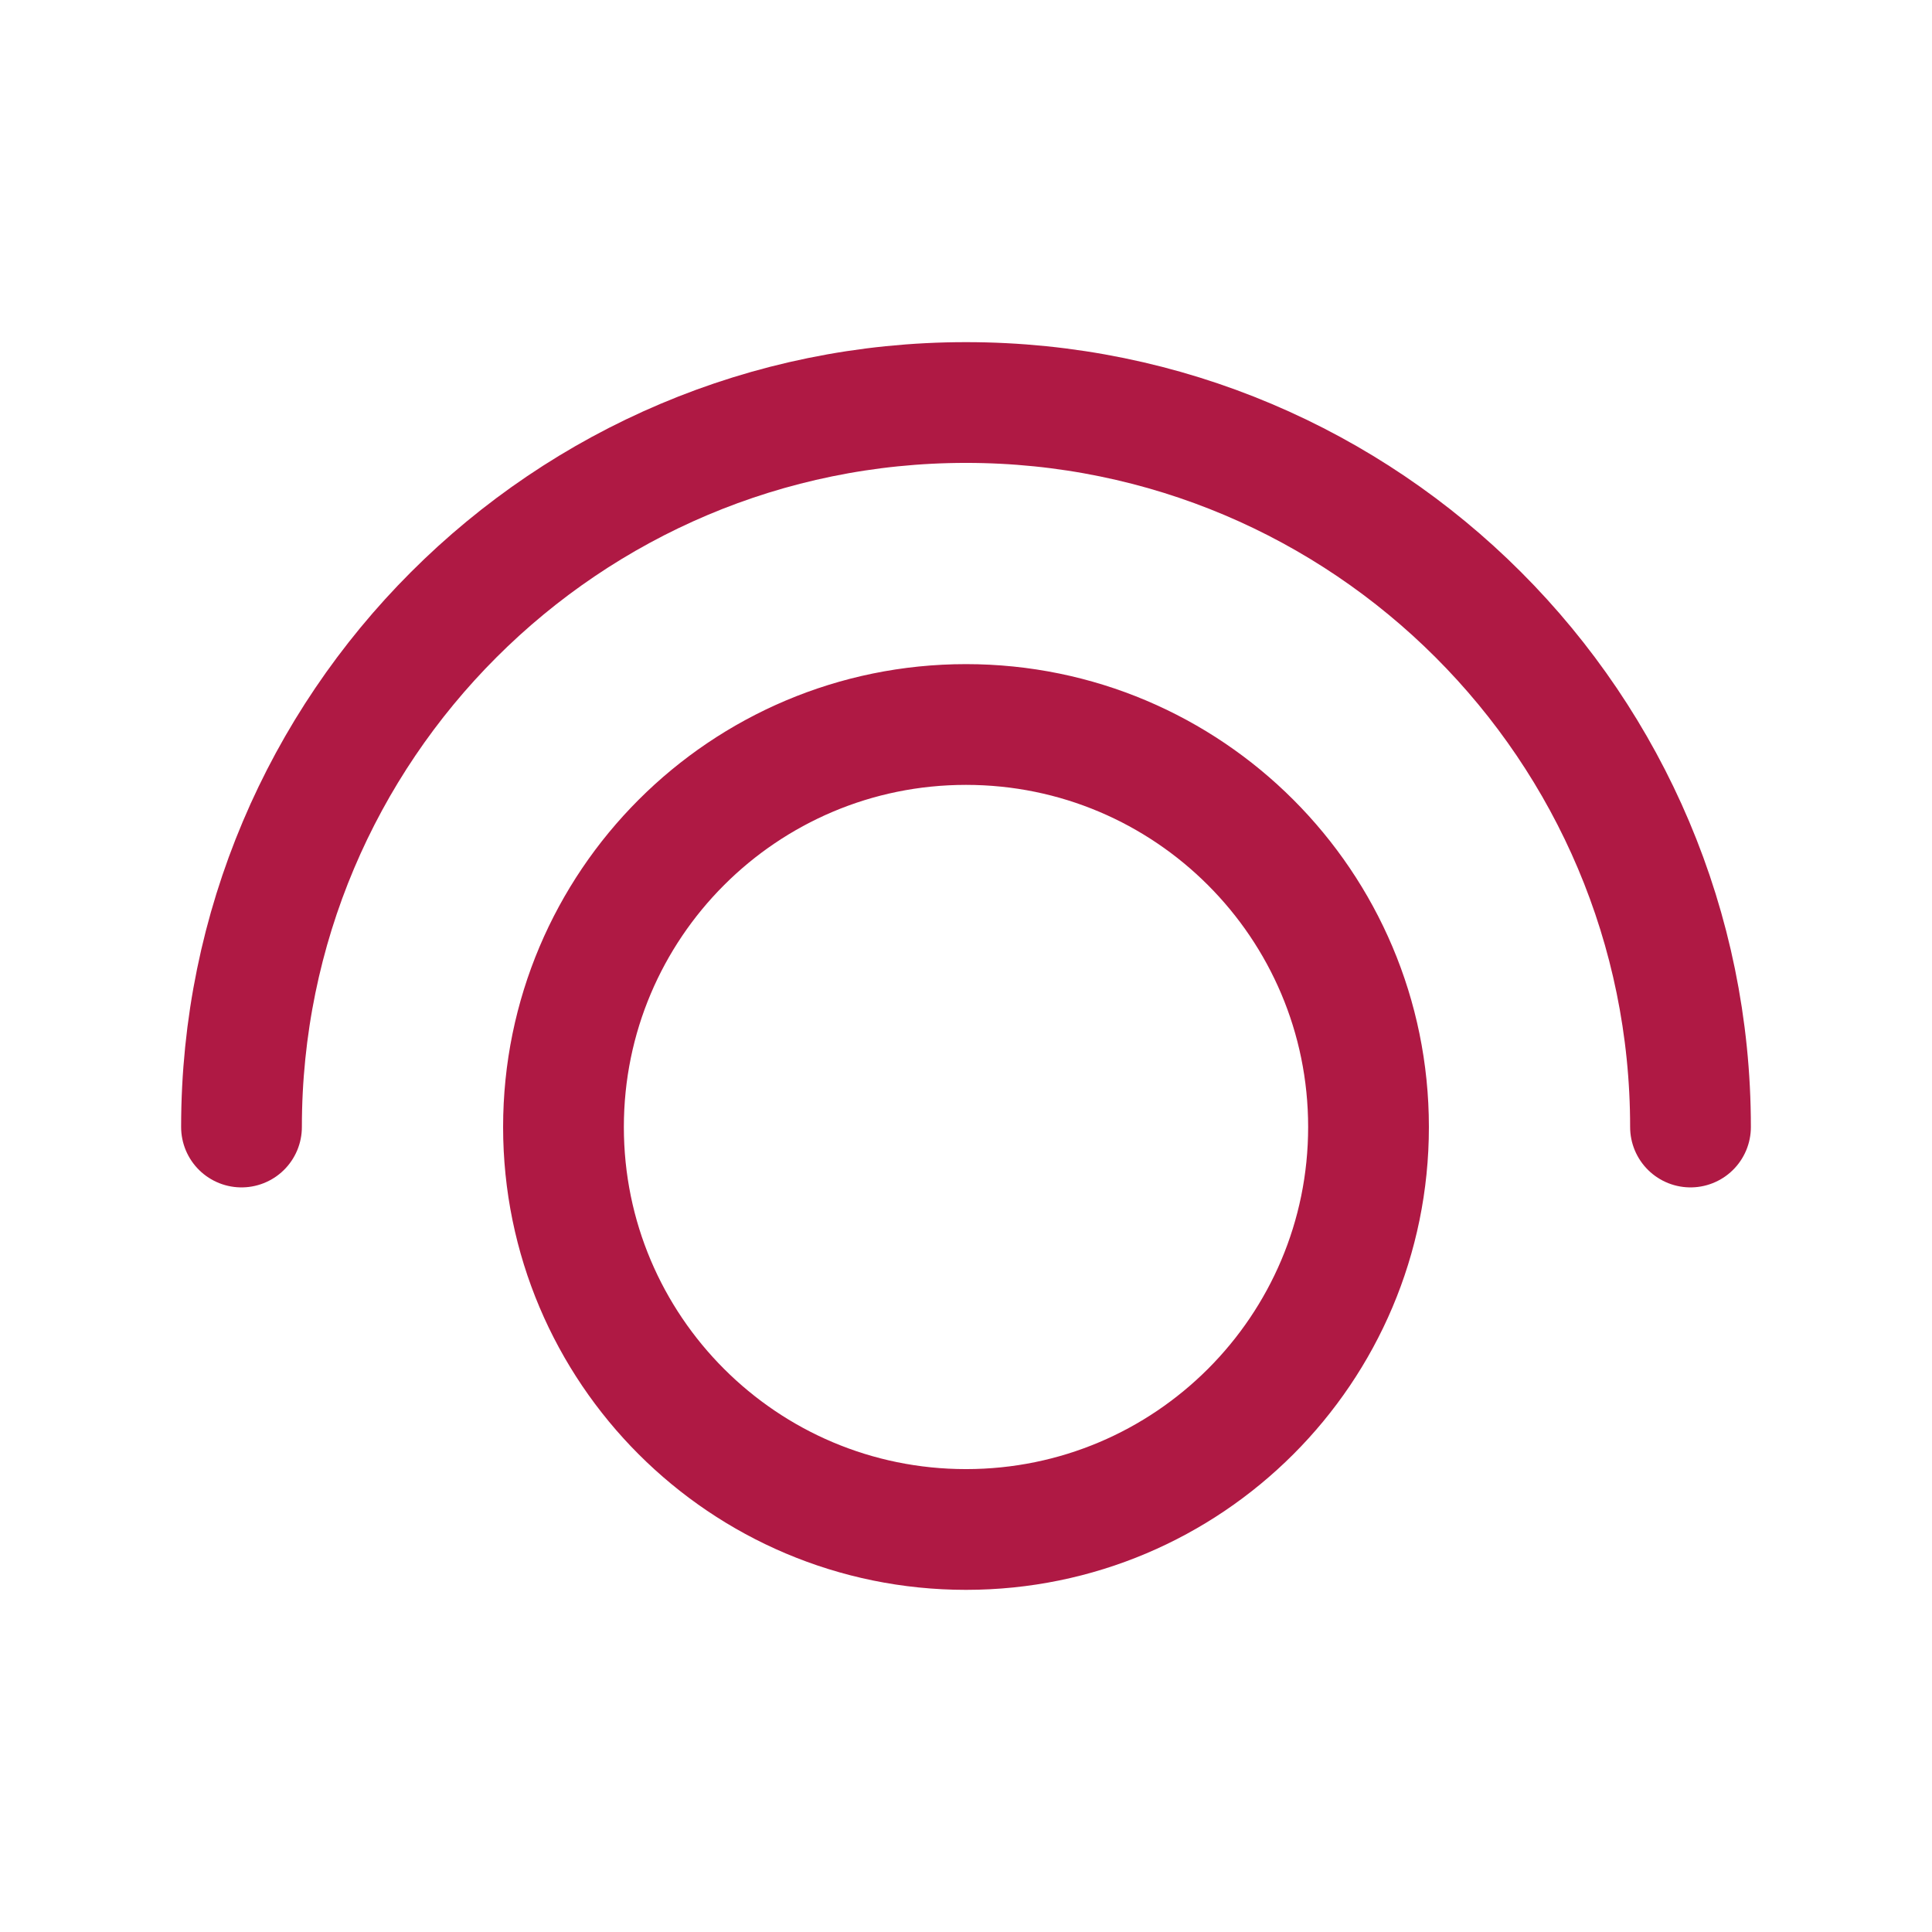
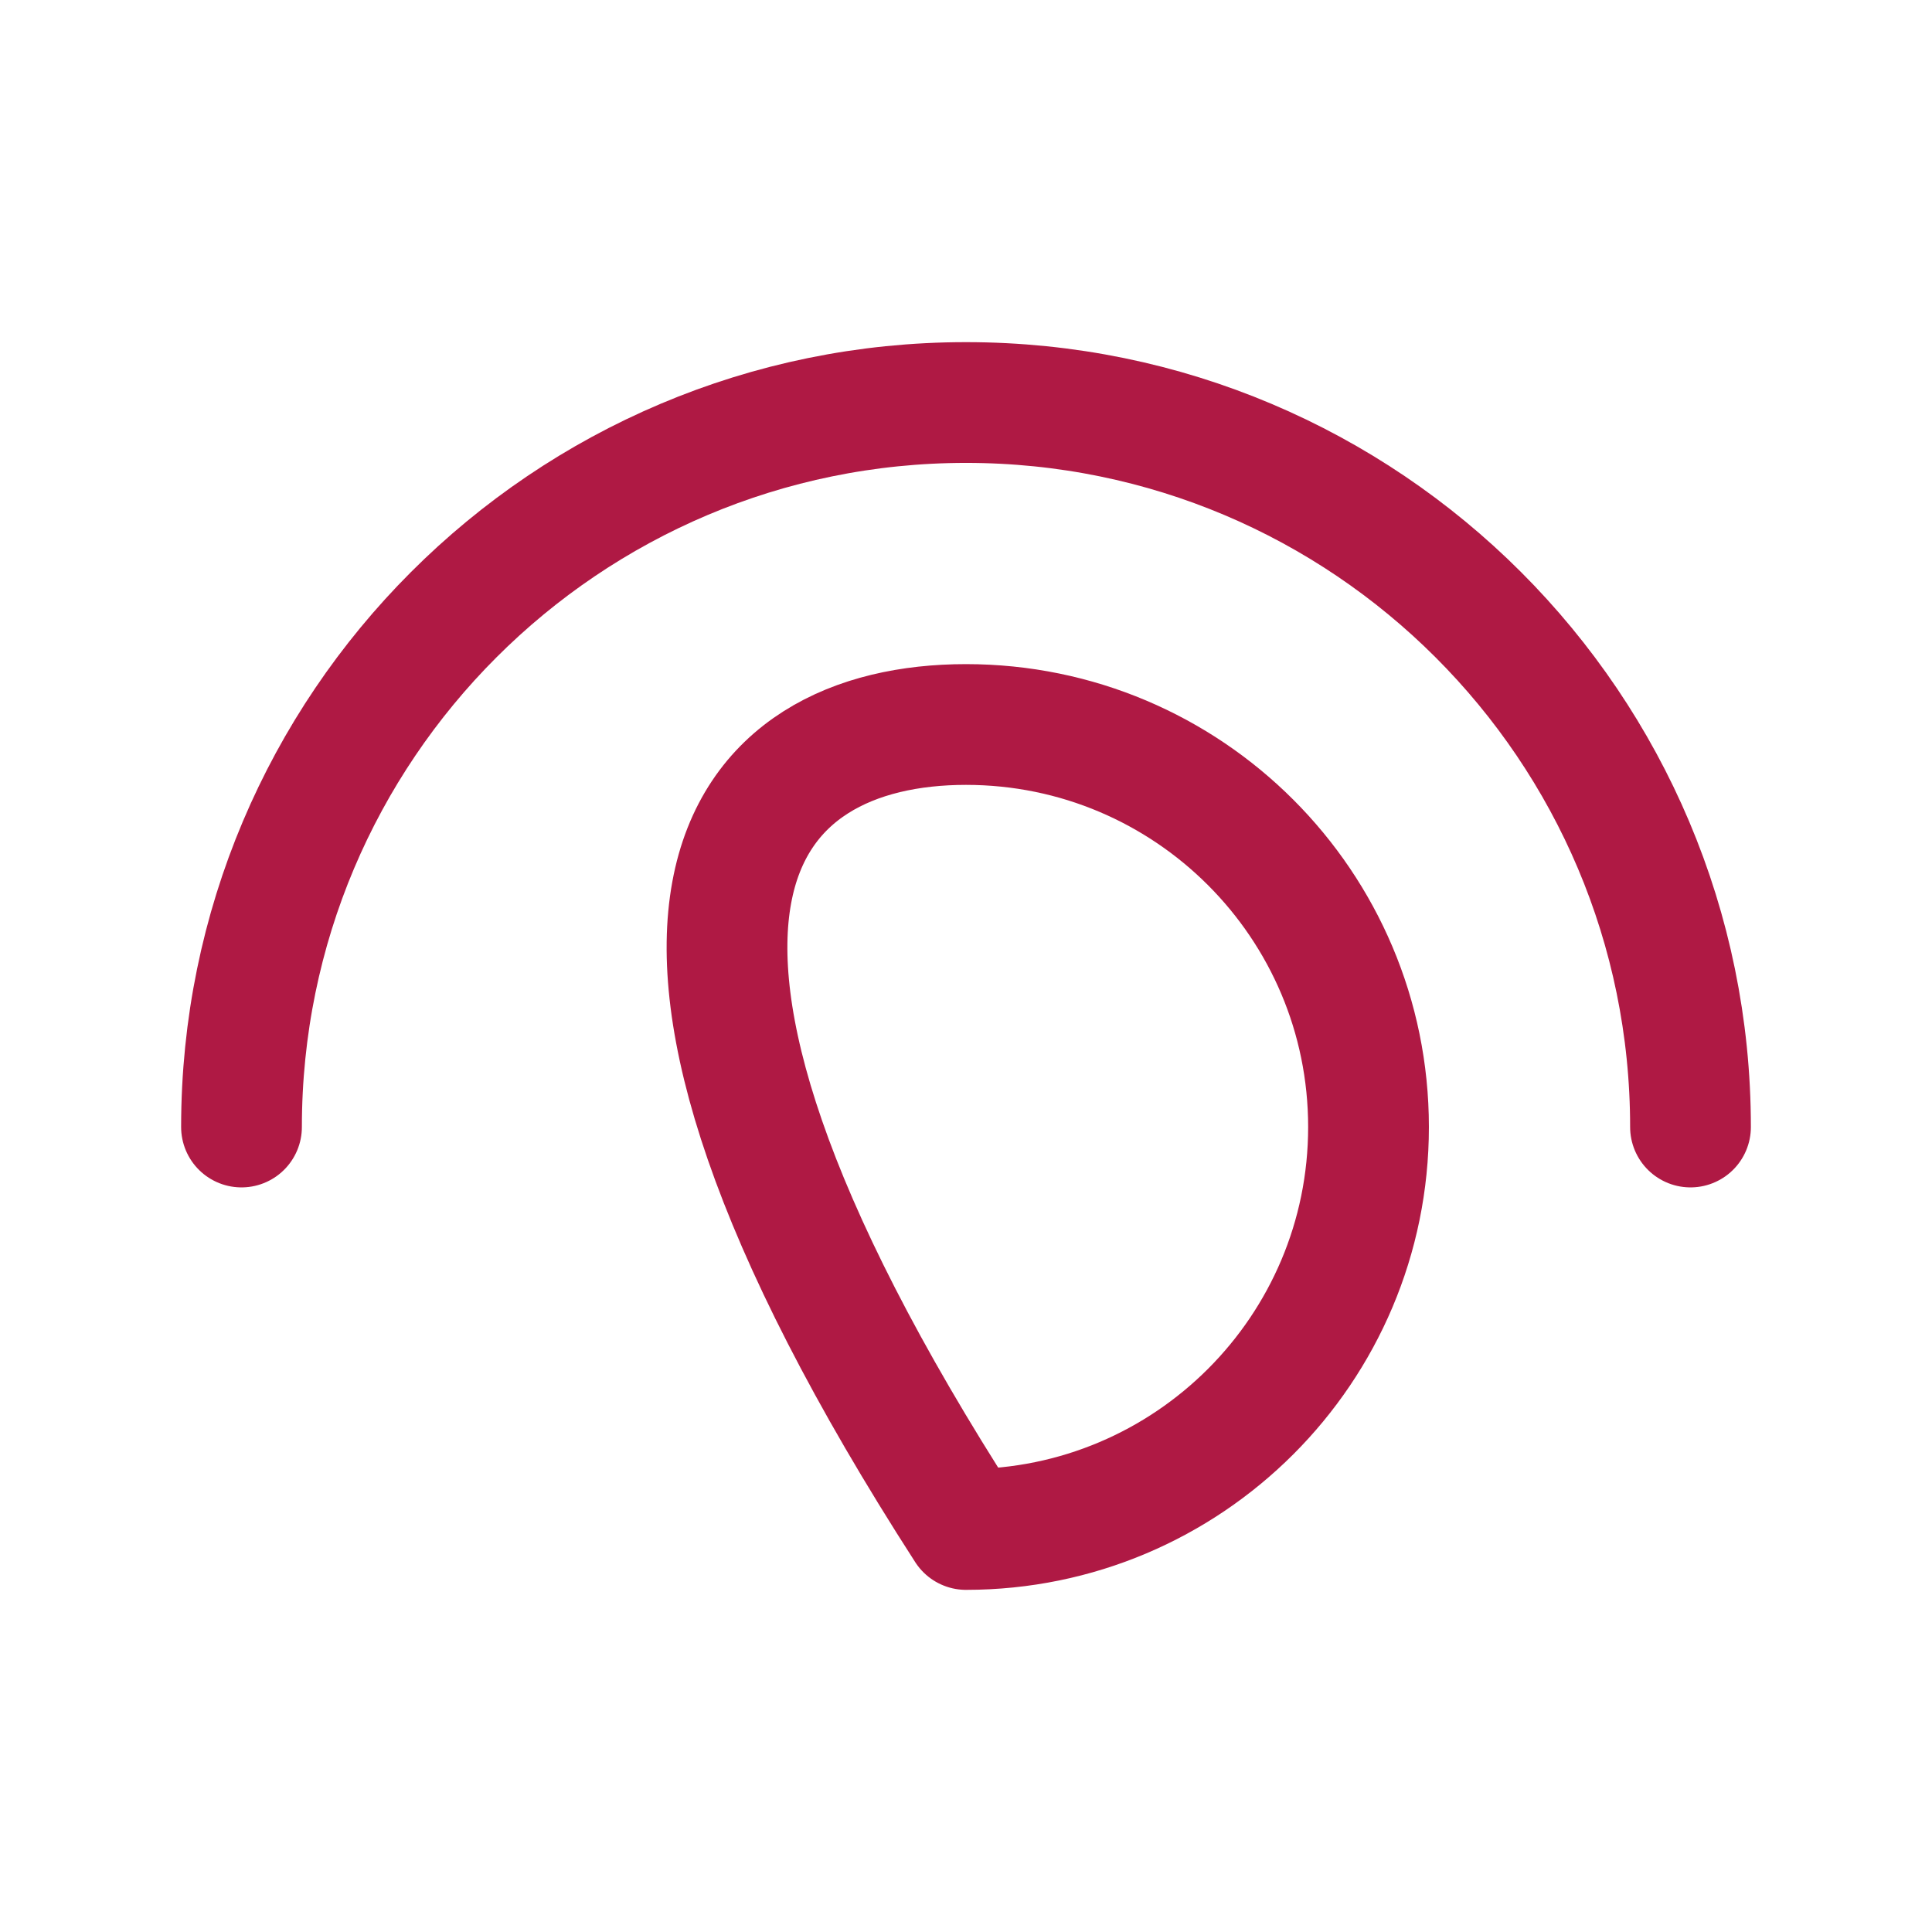
<svg xmlns="http://www.w3.org/2000/svg" width="32" height="32" viewBox="0 0 32 32" fill="none">
-   <path d="M4 18.667C4 12.039 9.373 6.667 16 6.667C22.627 6.667 28 12.039 28 18.667M22.667 18.667C22.667 22.349 19.682 25.333 16 25.333C12.318 25.333 9.333 22.349 9.333 18.667C9.333 14.985 12.318 12 16 12C19.682 12 22.667 14.985 22.667 18.667Z" stroke="#AF1944" stroke-width="2" stroke-linecap="round" stroke-linejoin="round" />
+   <path d="M4 18.667C4 12.039 9.373 6.667 16 6.667C22.627 6.667 28 12.039 28 18.667M22.667 18.667C22.667 22.349 19.682 25.333 16 25.333C9.333 14.985 12.318 12 16 12C19.682 12 22.667 14.985 22.667 18.667Z" stroke="#AF1944" stroke-width="2" stroke-linecap="round" stroke-linejoin="round" />
</svg>